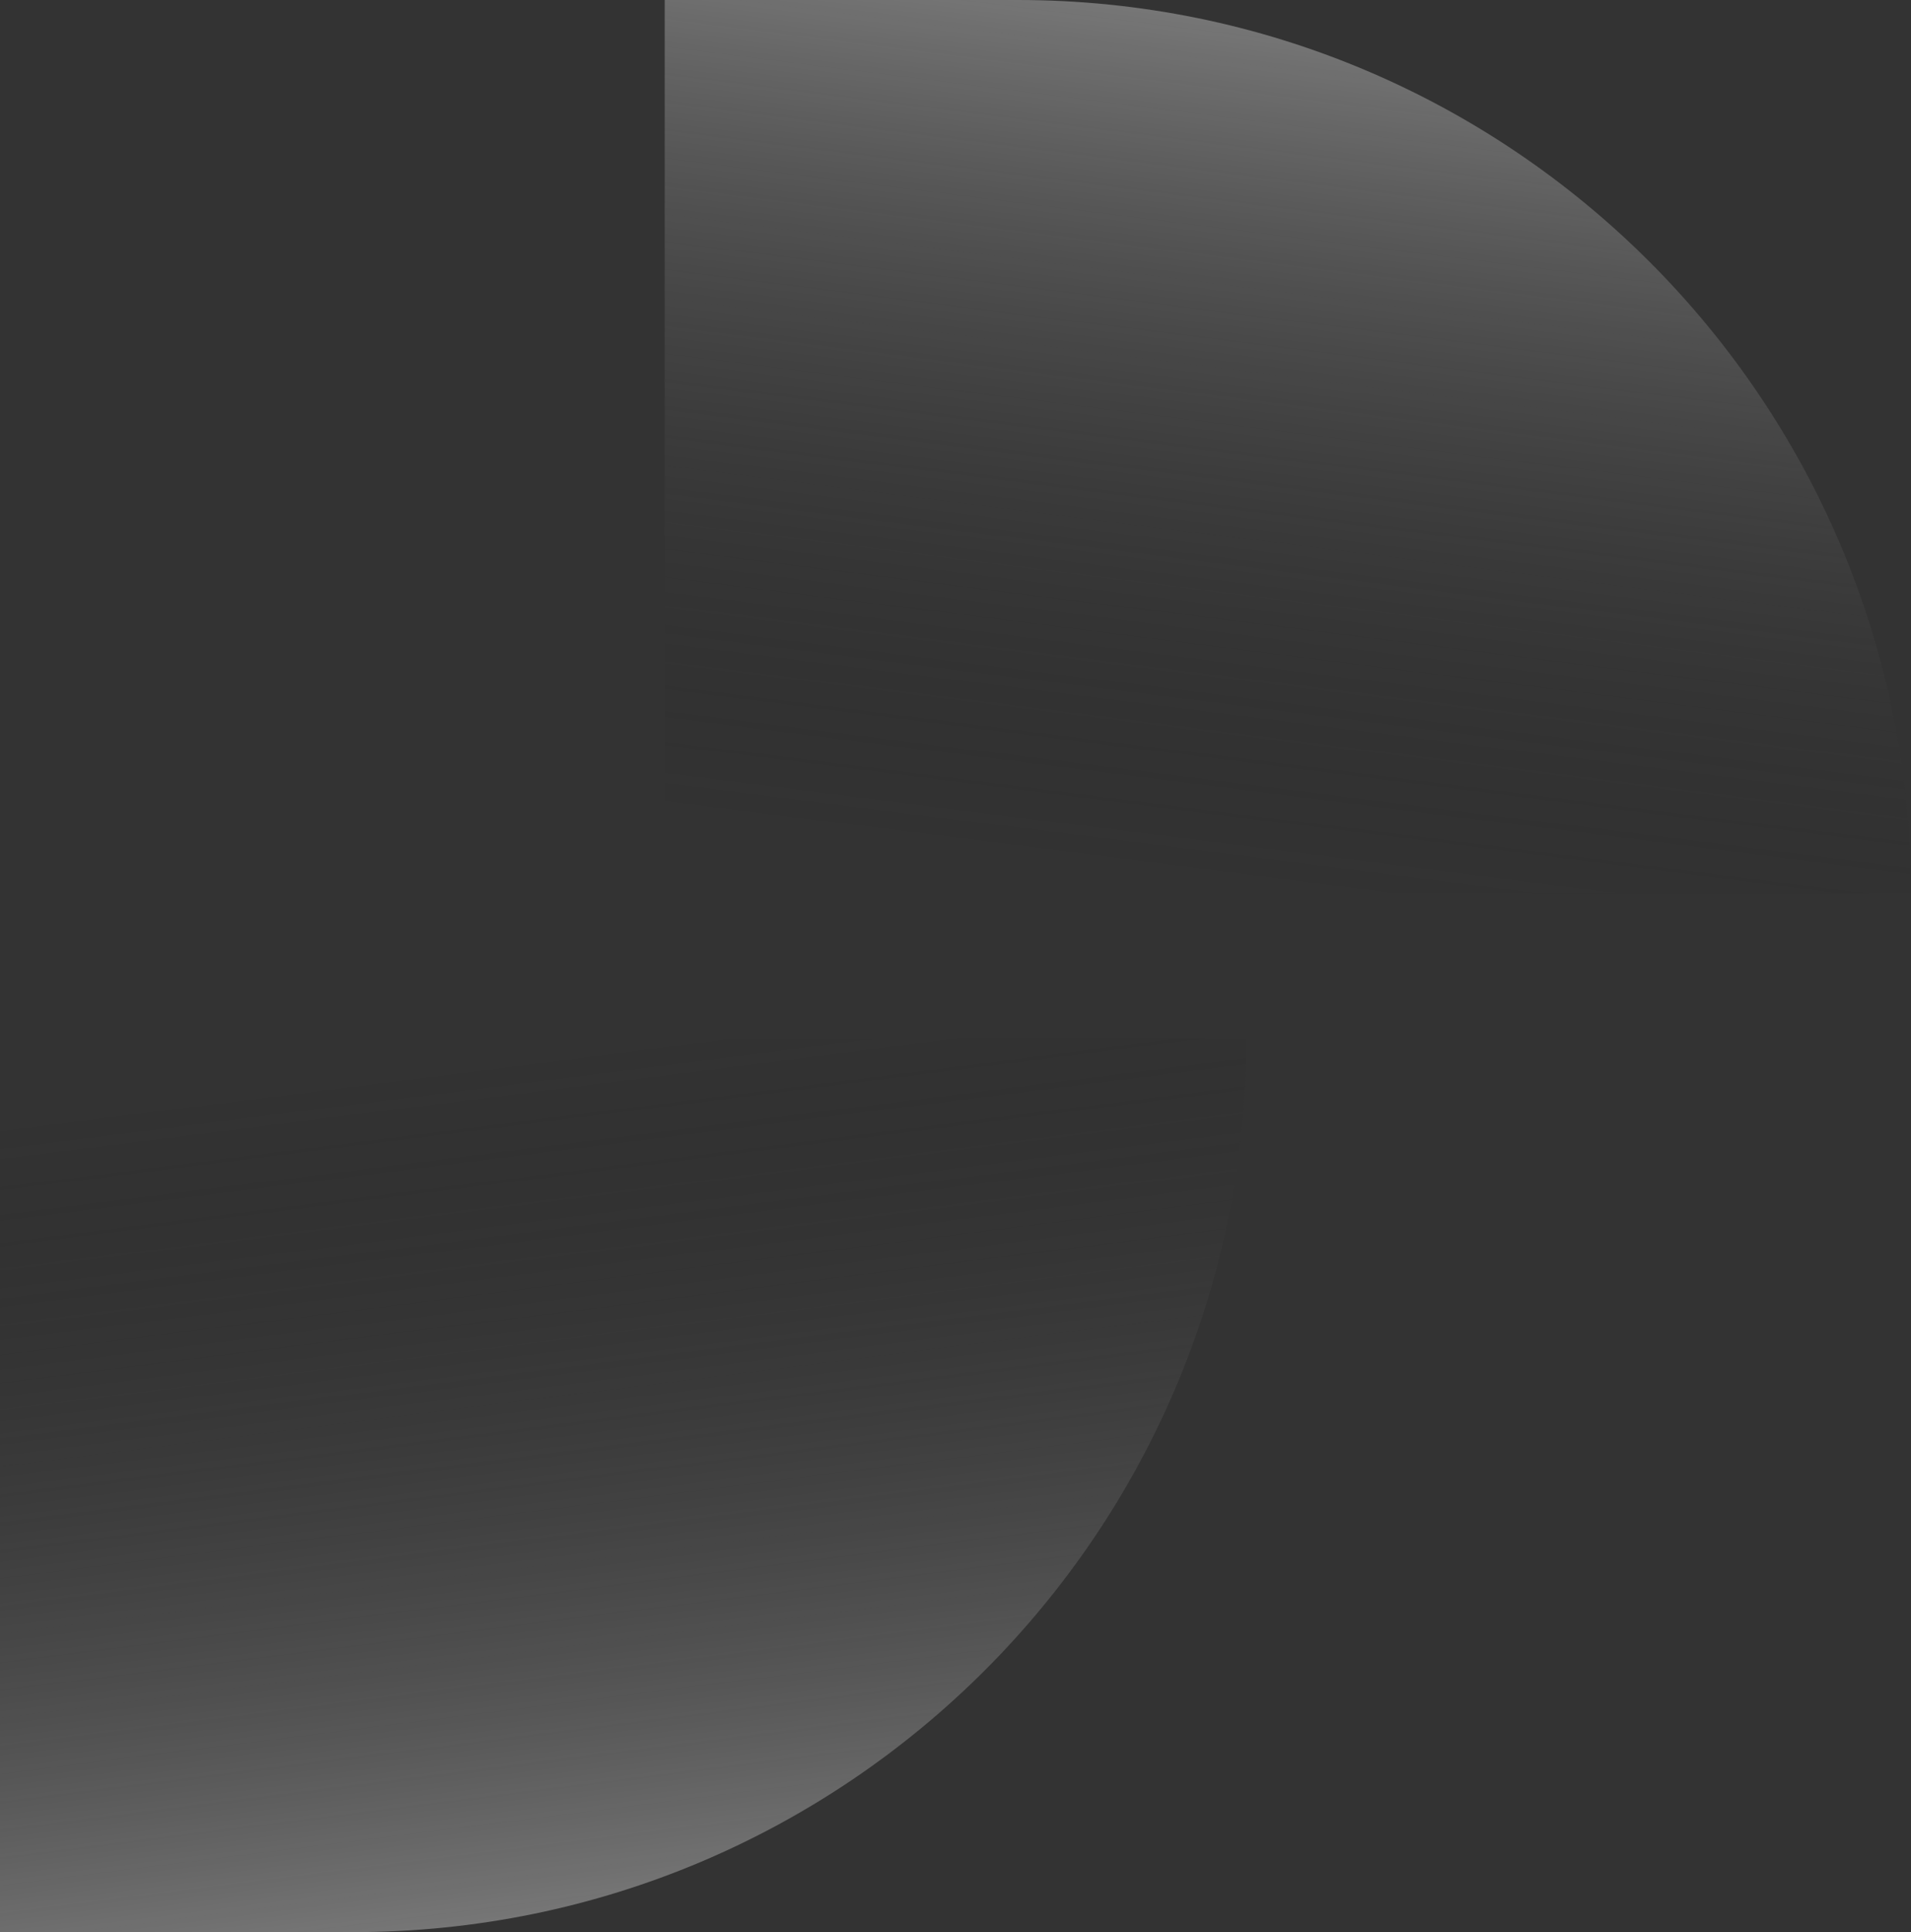
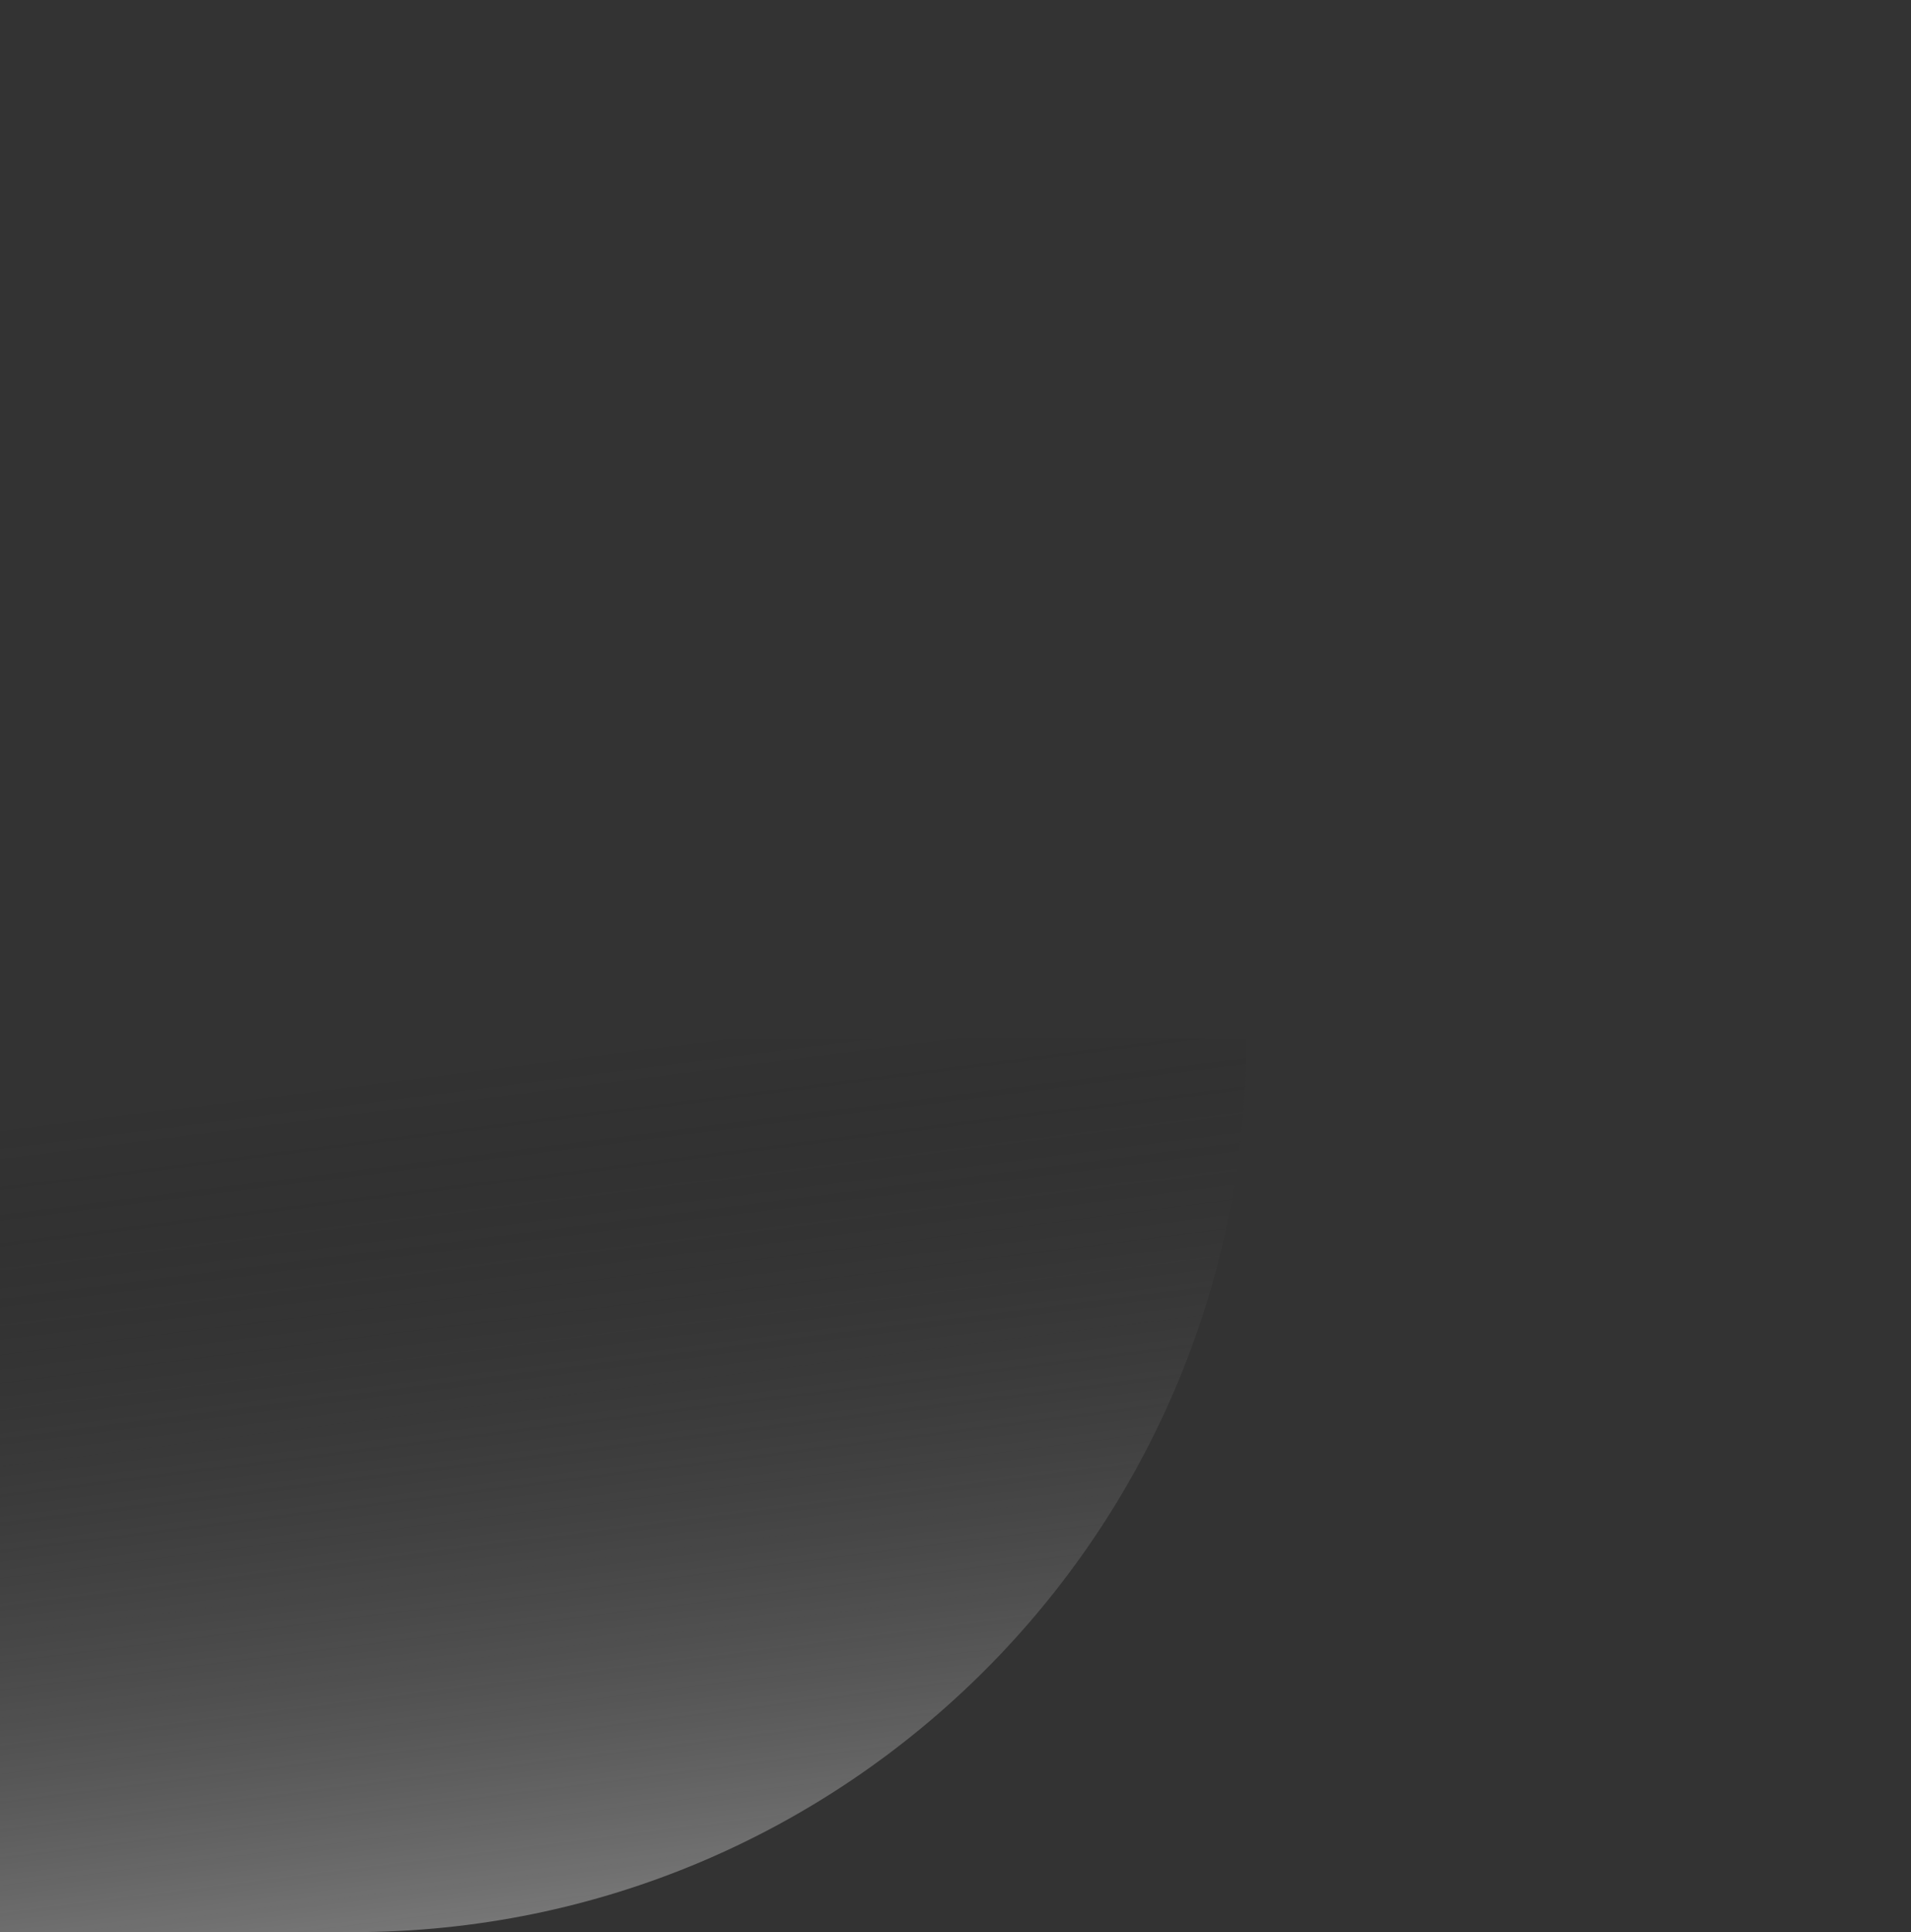
<svg xmlns="http://www.w3.org/2000/svg" width="92" height="93" viewBox="0 0 92 93" fill="none">
  <rect x="0" y="0" width="92" height="93" fill="#333333" stroke="none" />
-   <path d="M32 0H49C72.748 0 92 19.252 92 43H32V0Z" fill="url(#paint0_linear_1016_529)" />
  <path d="M0 93H17C40.748 93 60 73.748 60 50H0V93Z" fill="url(#paint1_linear_1016_529)" />
  <defs>
    <linearGradient id="paint0_linear_1016_529" x1="70.5" y1="-24.5" x2="62" y2="43" gradientUnits="userSpaceOnUse">
      <stop stop-color="white" />
      <stop offset="1" stop-color="#111111" stop-opacity="0" />
    </linearGradient>
    <linearGradient id="paint1_linear_1016_529" x1="38.5" y1="117.5" x2="30" y2="50" gradientUnits="userSpaceOnUse">
      <stop stop-color="white" />
      <stop offset="1" stop-color="#111111" stop-opacity="0" />
    </linearGradient>
  </defs>
</svg>